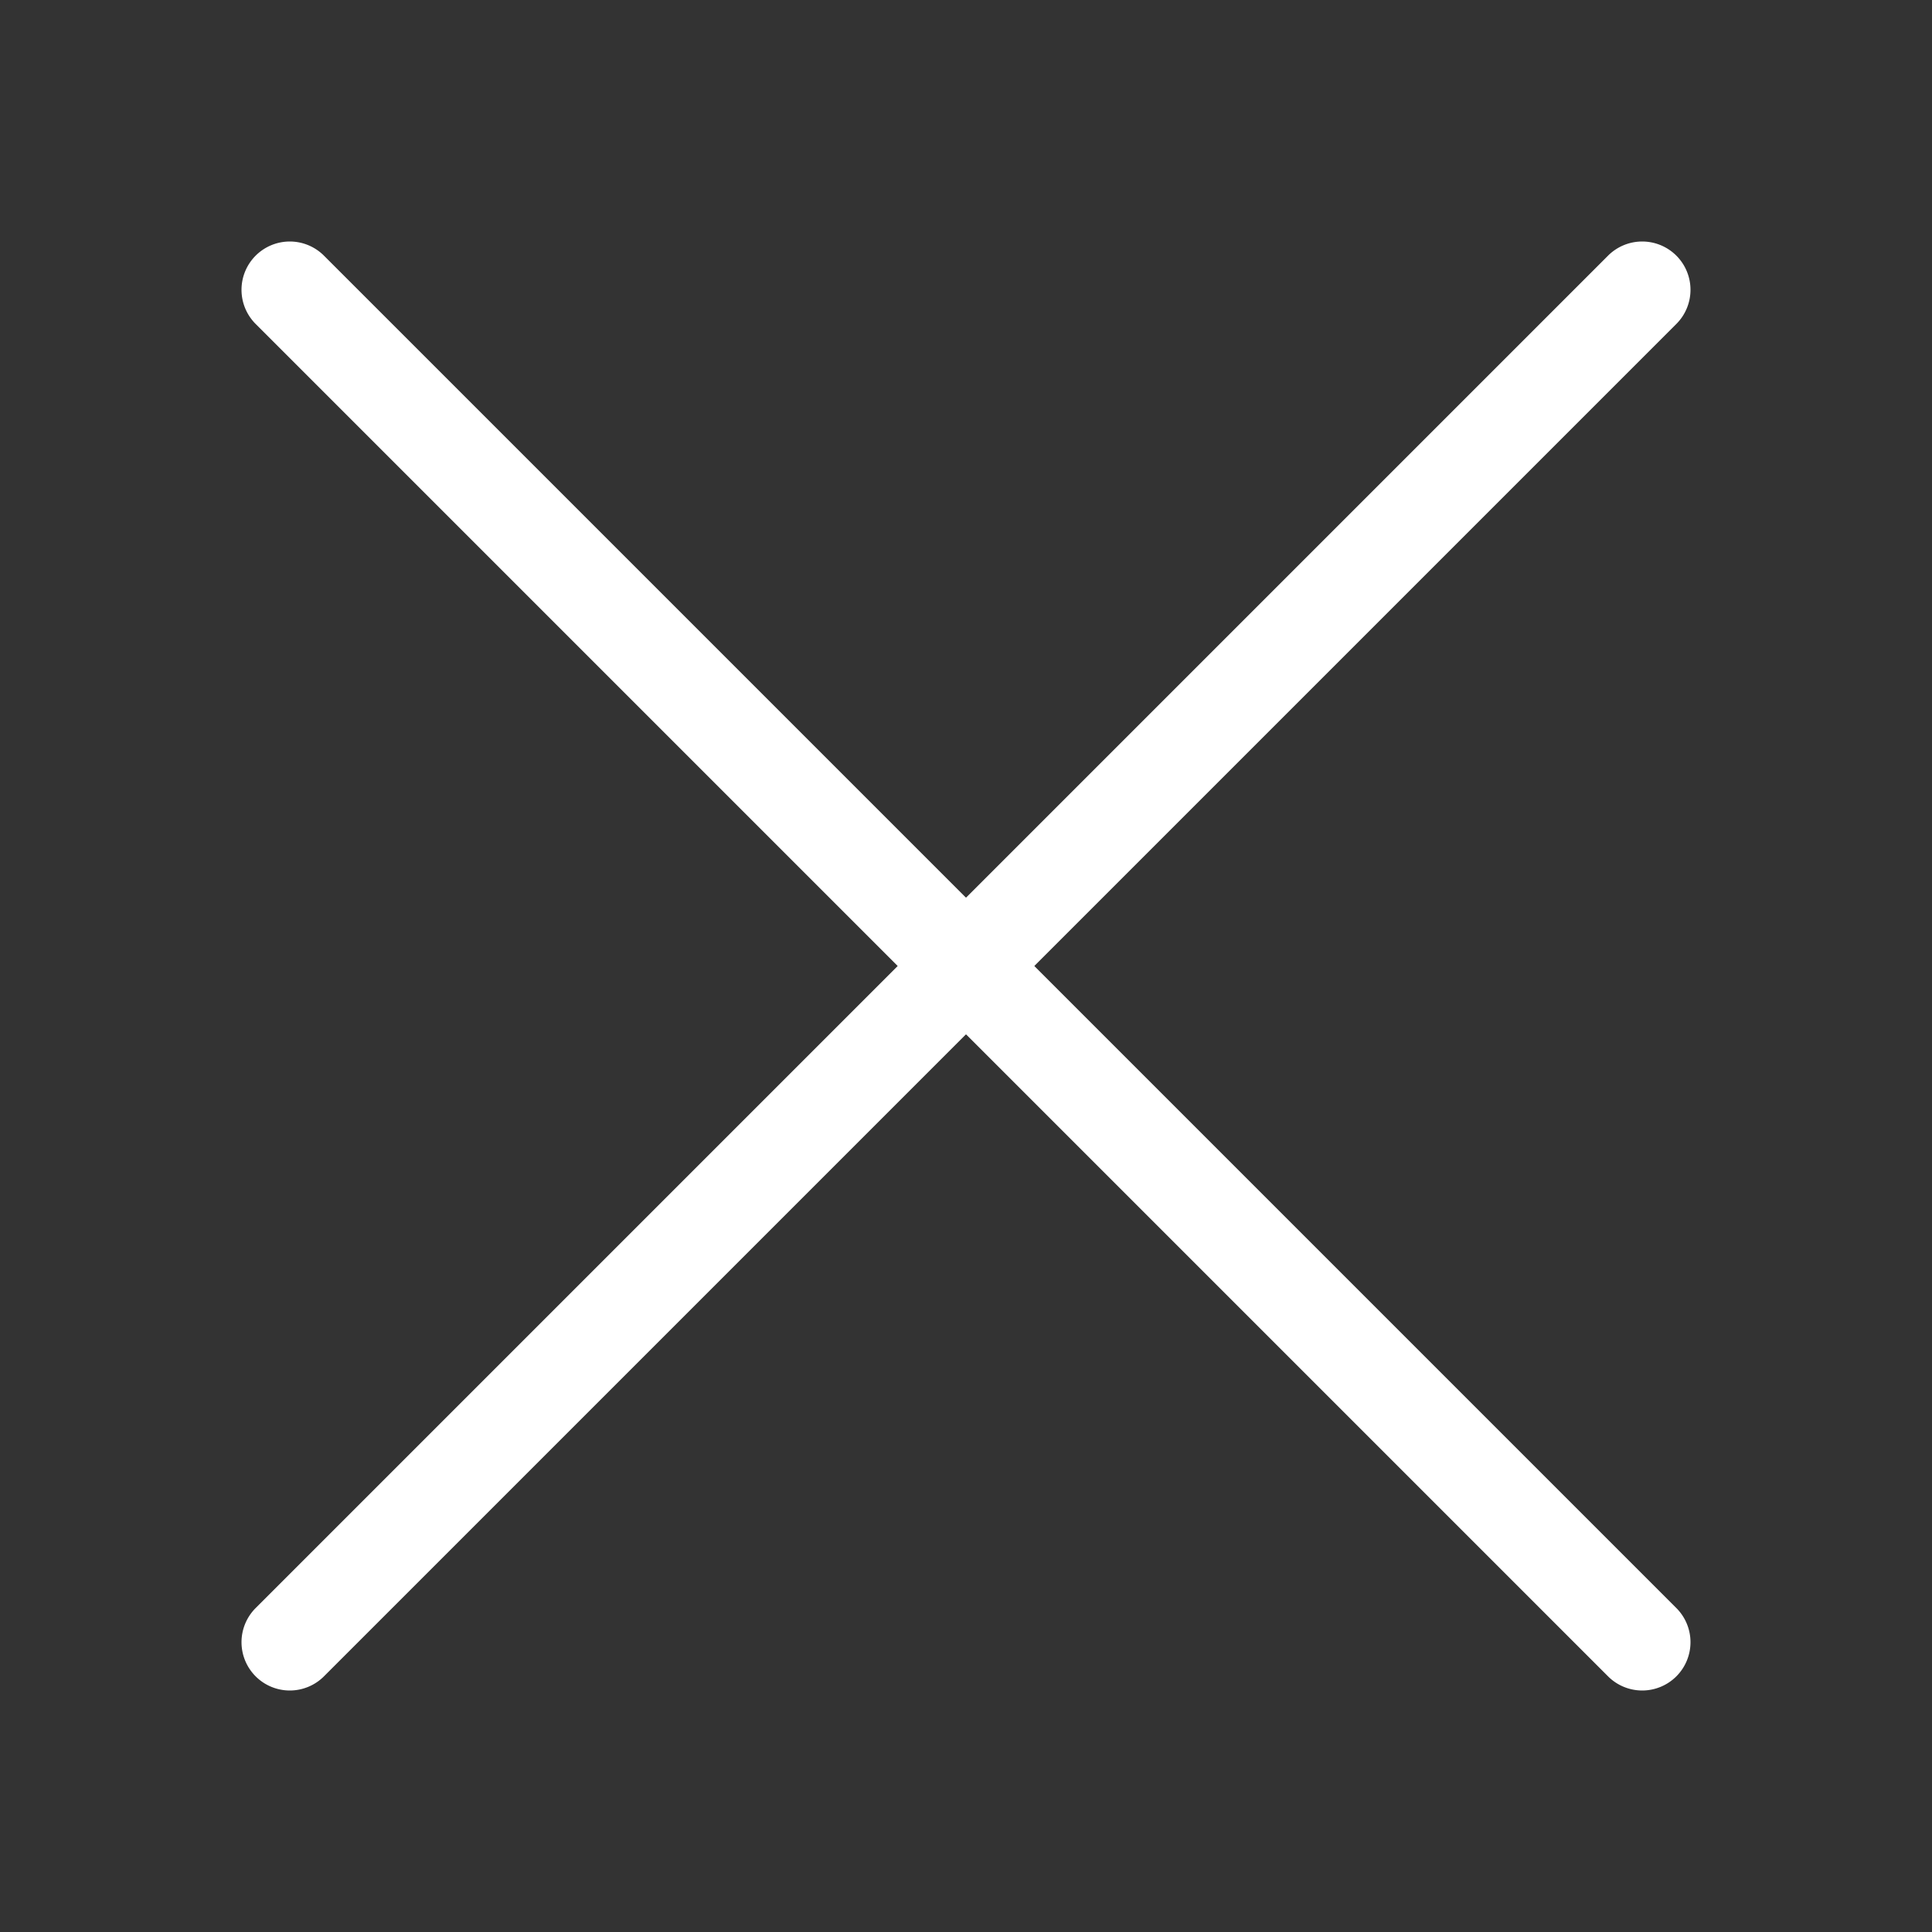
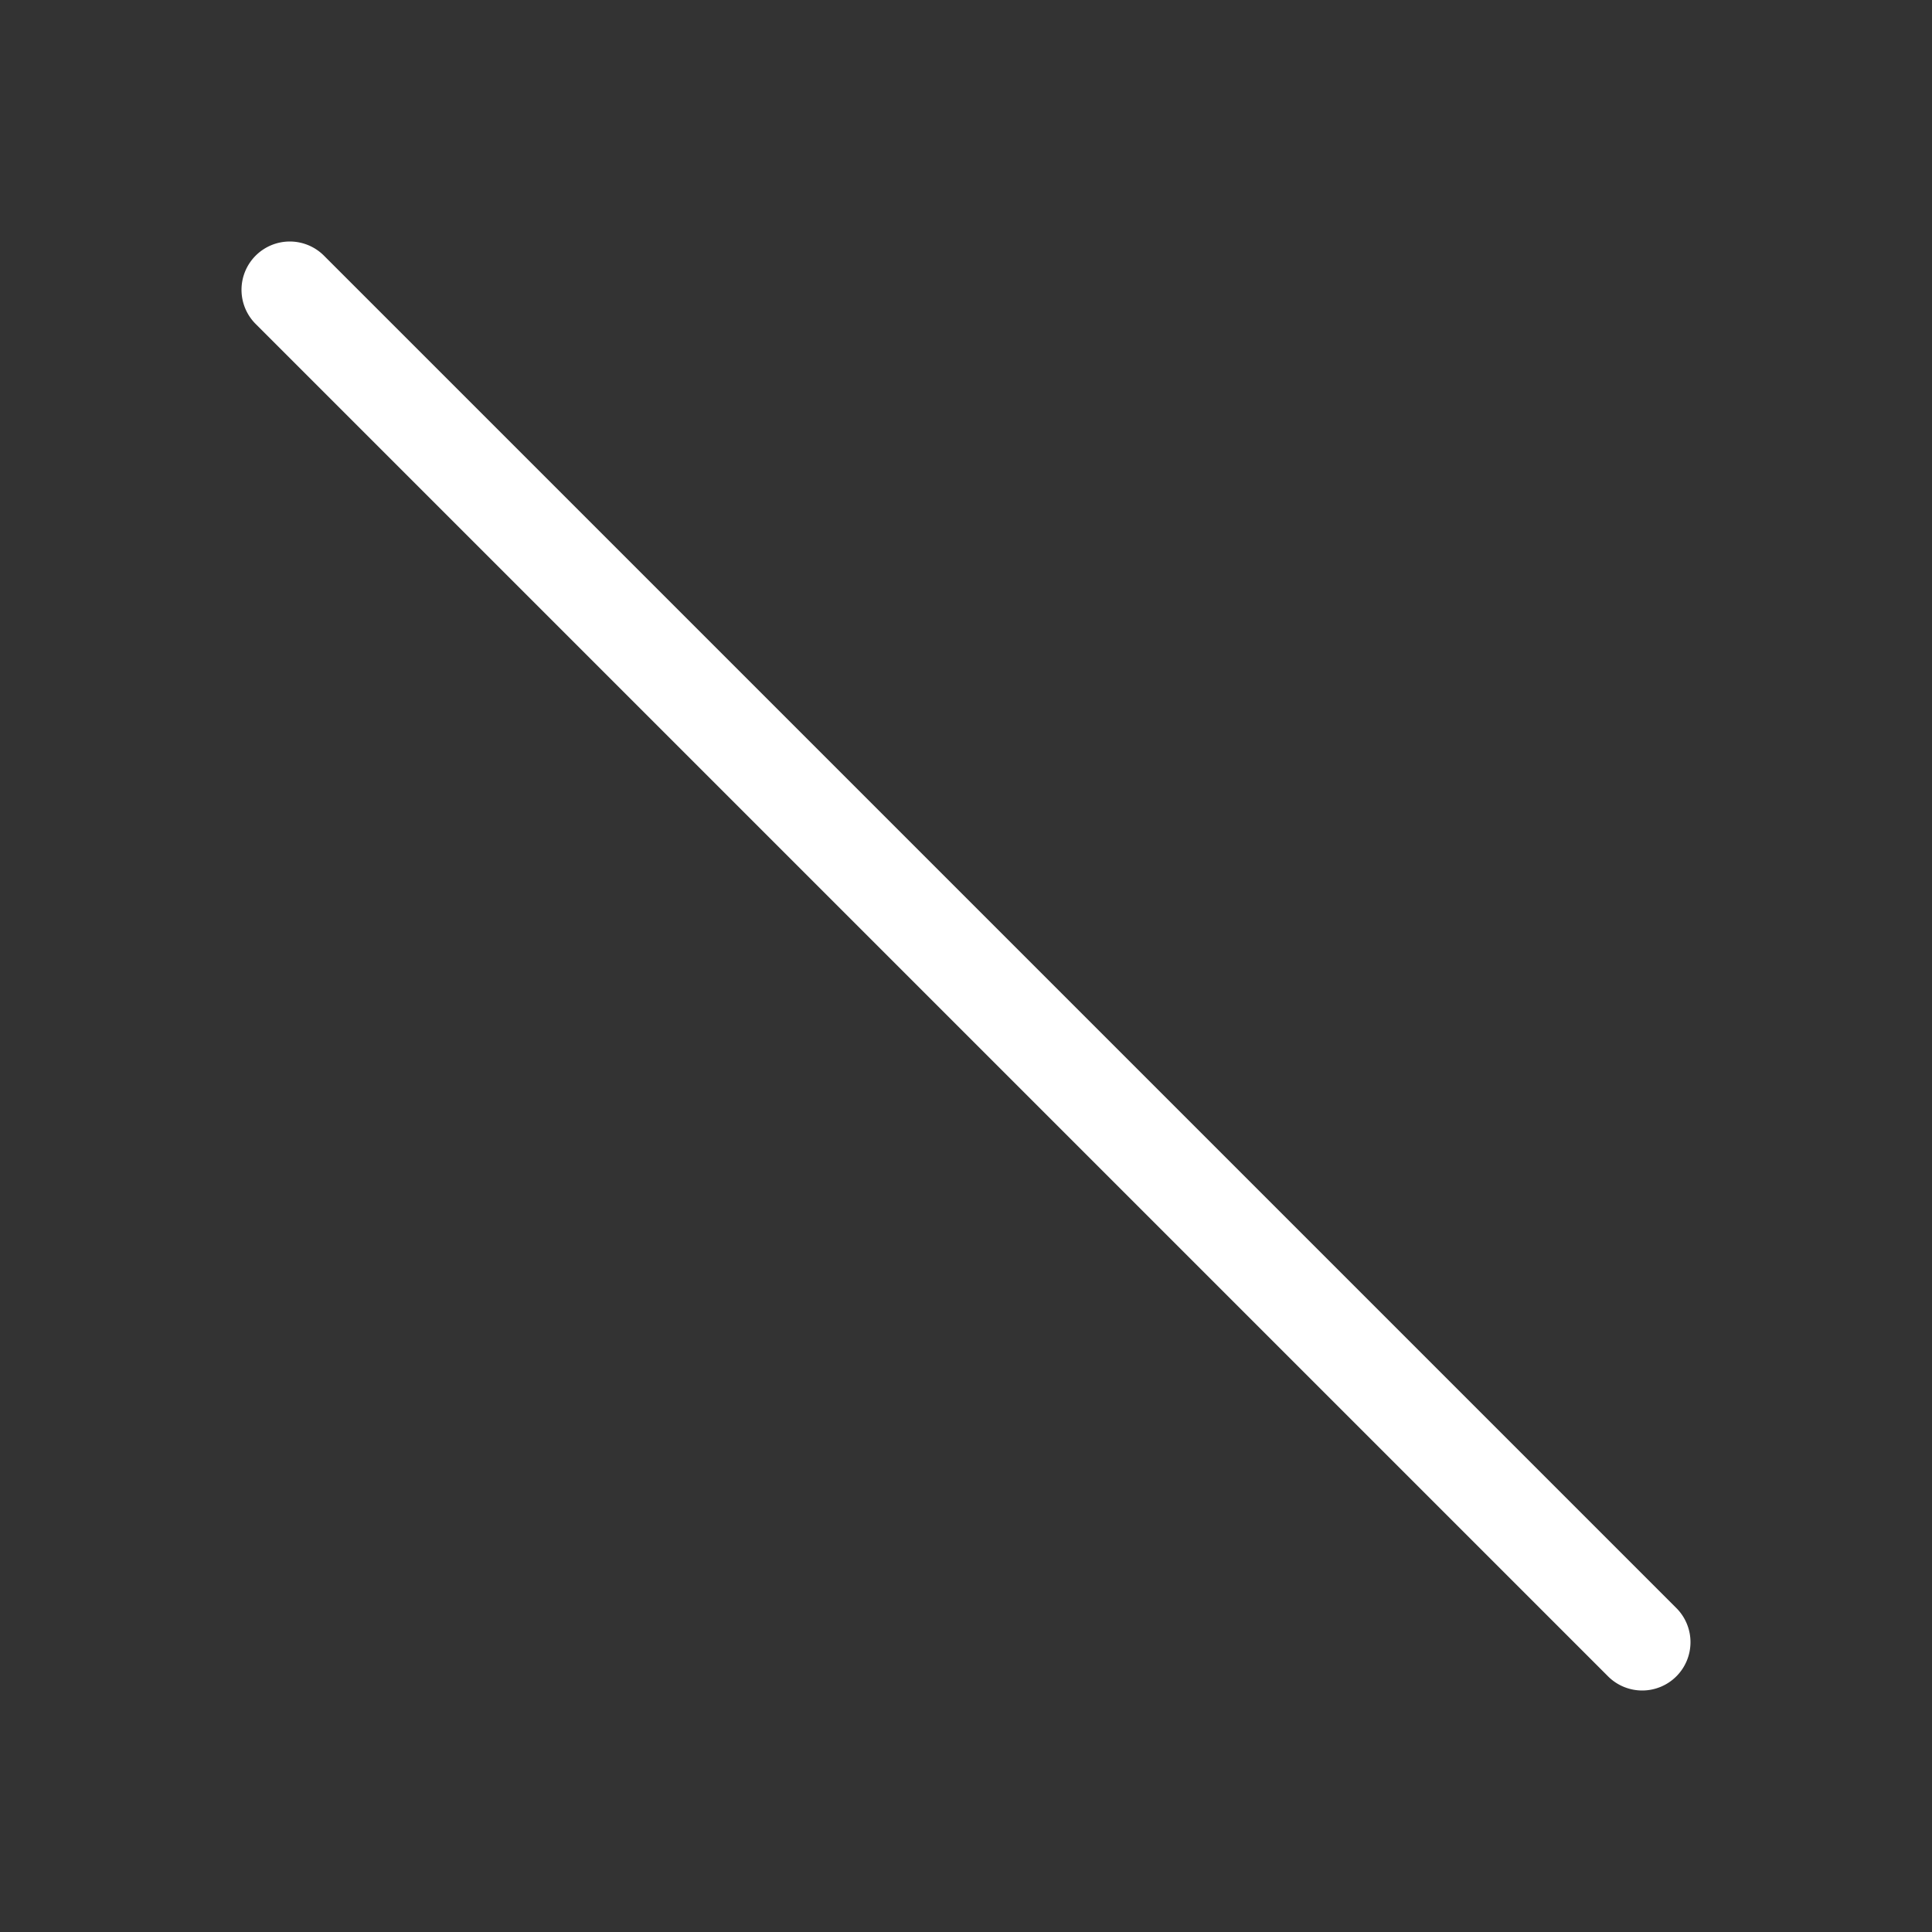
<svg xmlns="http://www.w3.org/2000/svg" width="40" height="40" viewBox="0 0 40 40">
  <rect x="0" y="0" width="40" height="40" fill="#333333" stroke="none" />
  <g transform="translate(-1224 -117)">
    <g transform="translate(-88 103)">
      <g transform="translate(-2 -22)">
        <path d="M28,29a1,1,0,0,1-.707-.293l-28-28a1,1,0,0,1,0-1.414,1,1,0,0,1,1.414,0l28,28A1,1,0,0,1,28,29Z" transform="translate(1320 42)" fill="#fff" />
-         <path d="M0,29a1,1,0,0,1-.707-.293,1,1,0,0,1,0-1.414l28-28a1,1,0,0,1,1.414,0,1,1,0,0,1,0,1.414l-28,28A1,1,0,0,1,0,29Z" transform="translate(1320 42)" fill="#fff" />
      </g>
    </g>
-     <rect width="40" height="40" transform="translate(1224 117)" fill="none" />
  </g>
</svg>